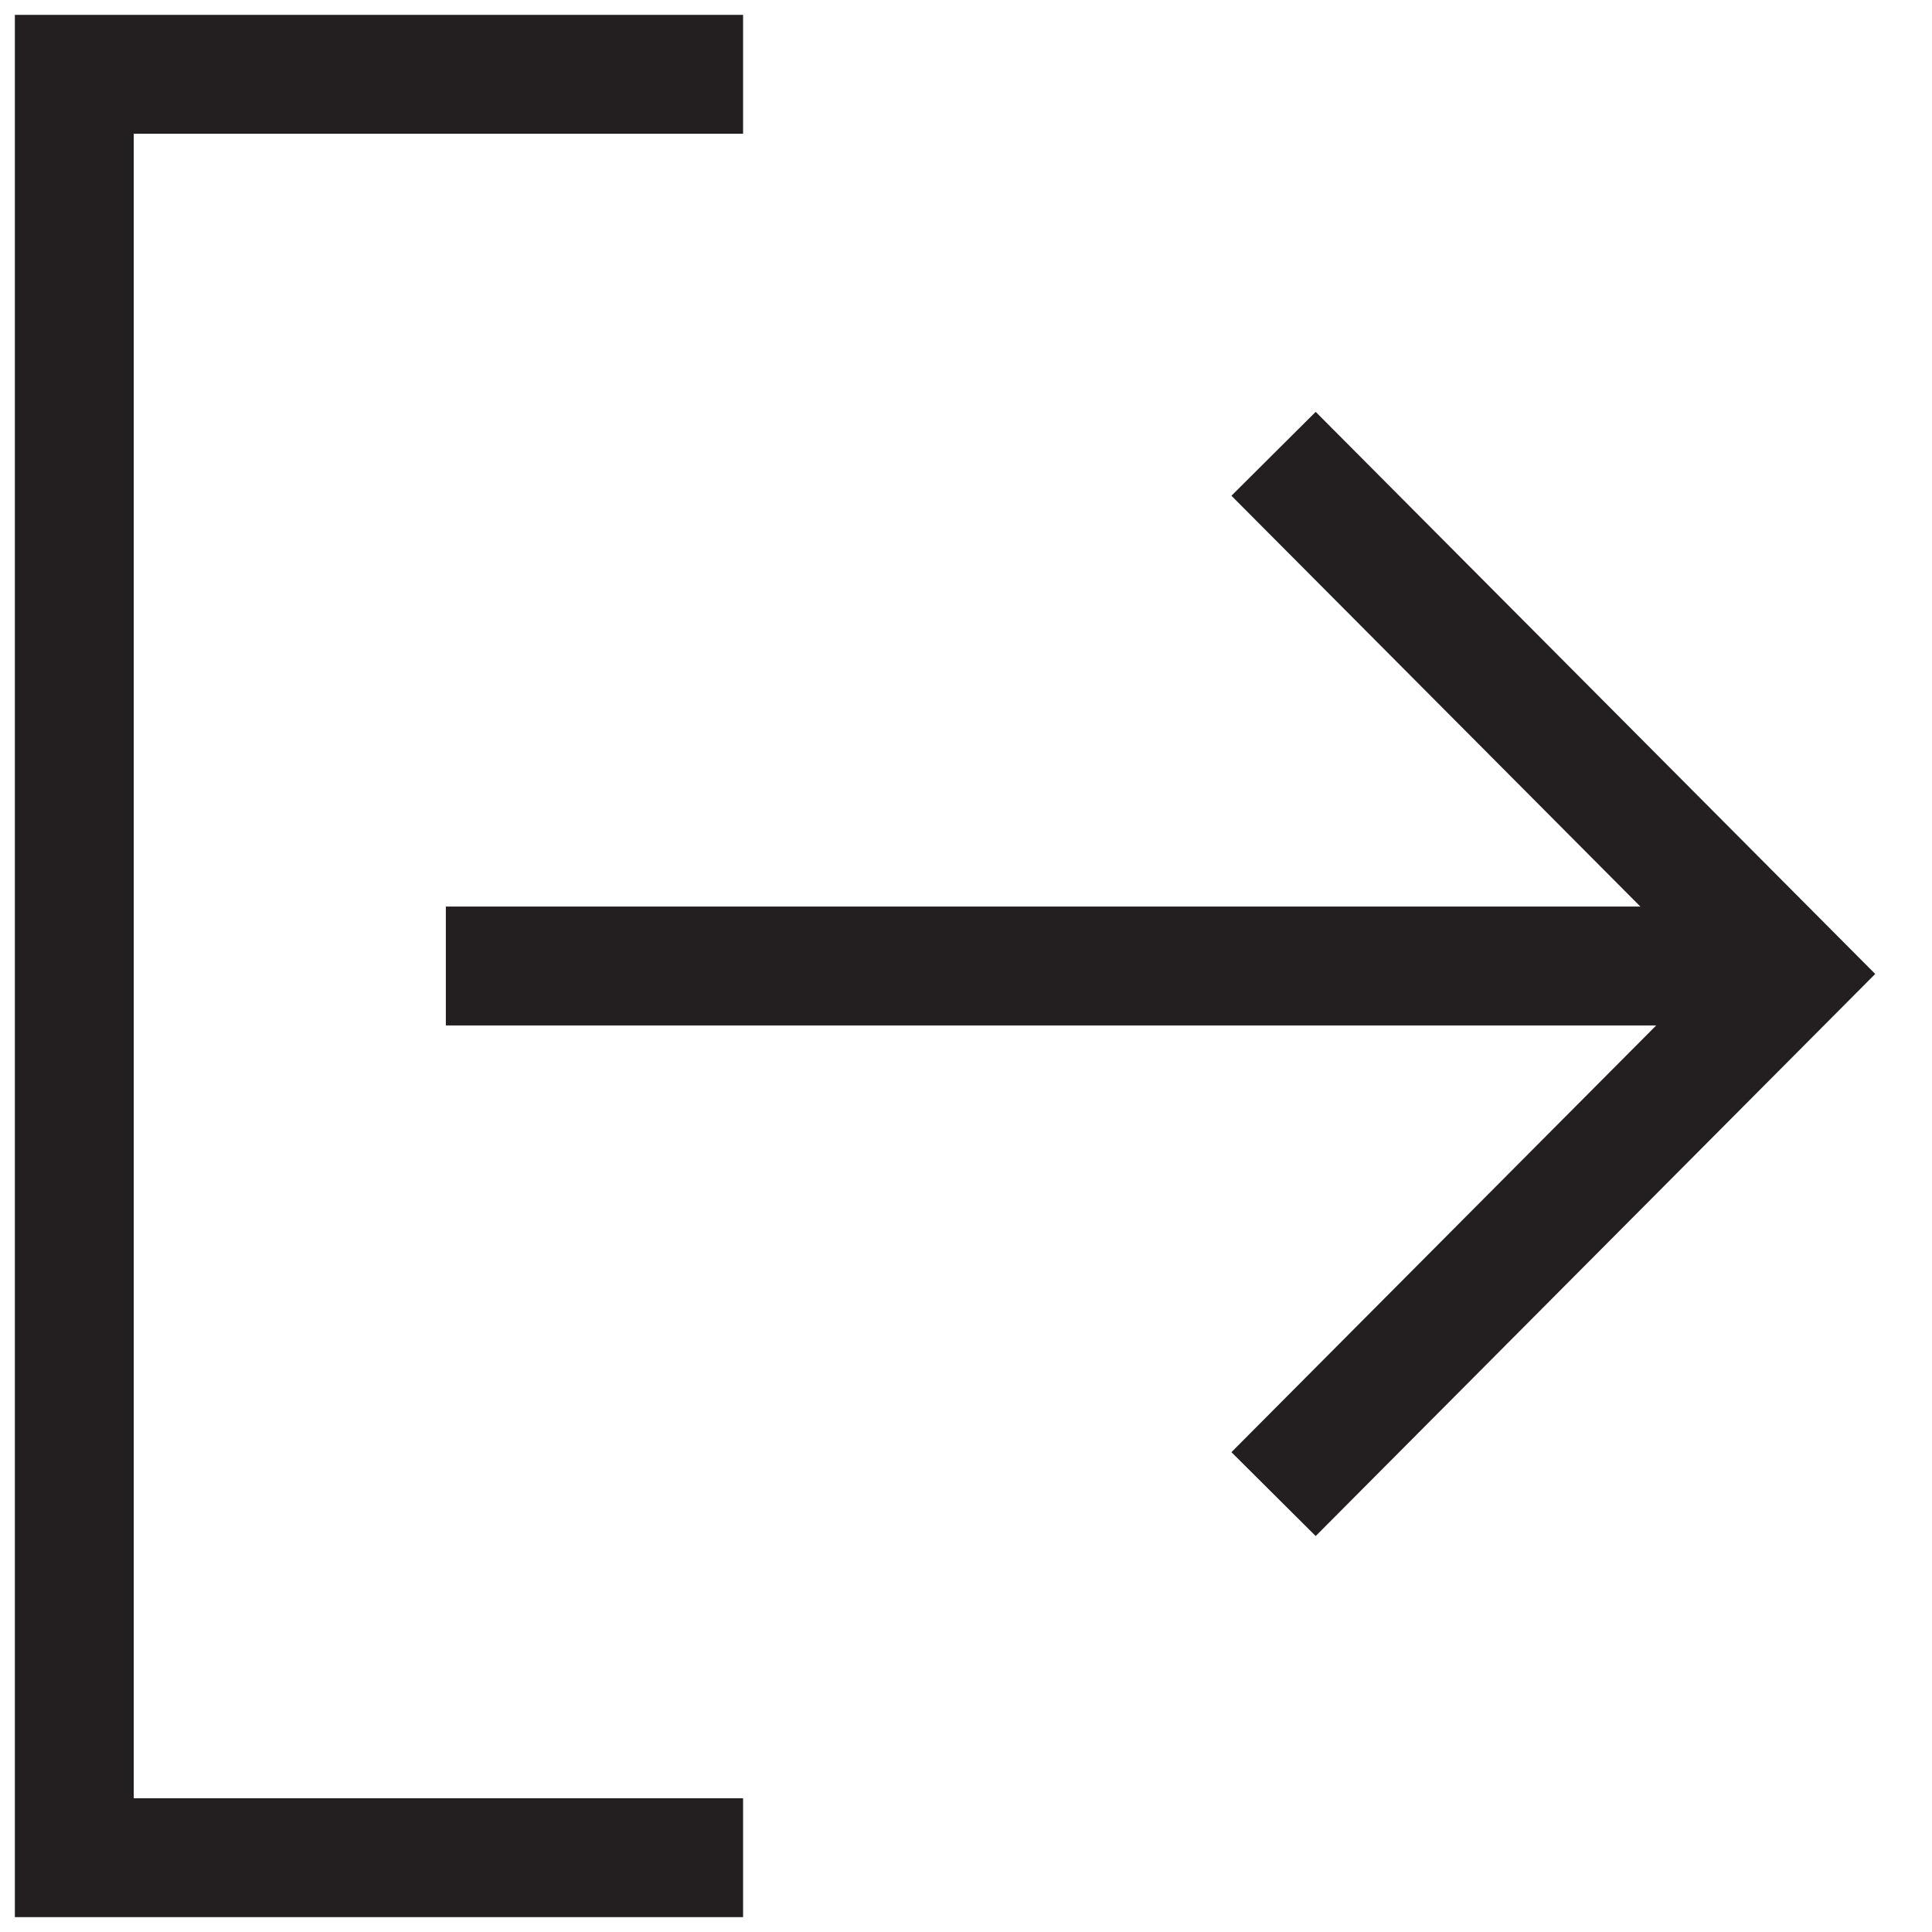
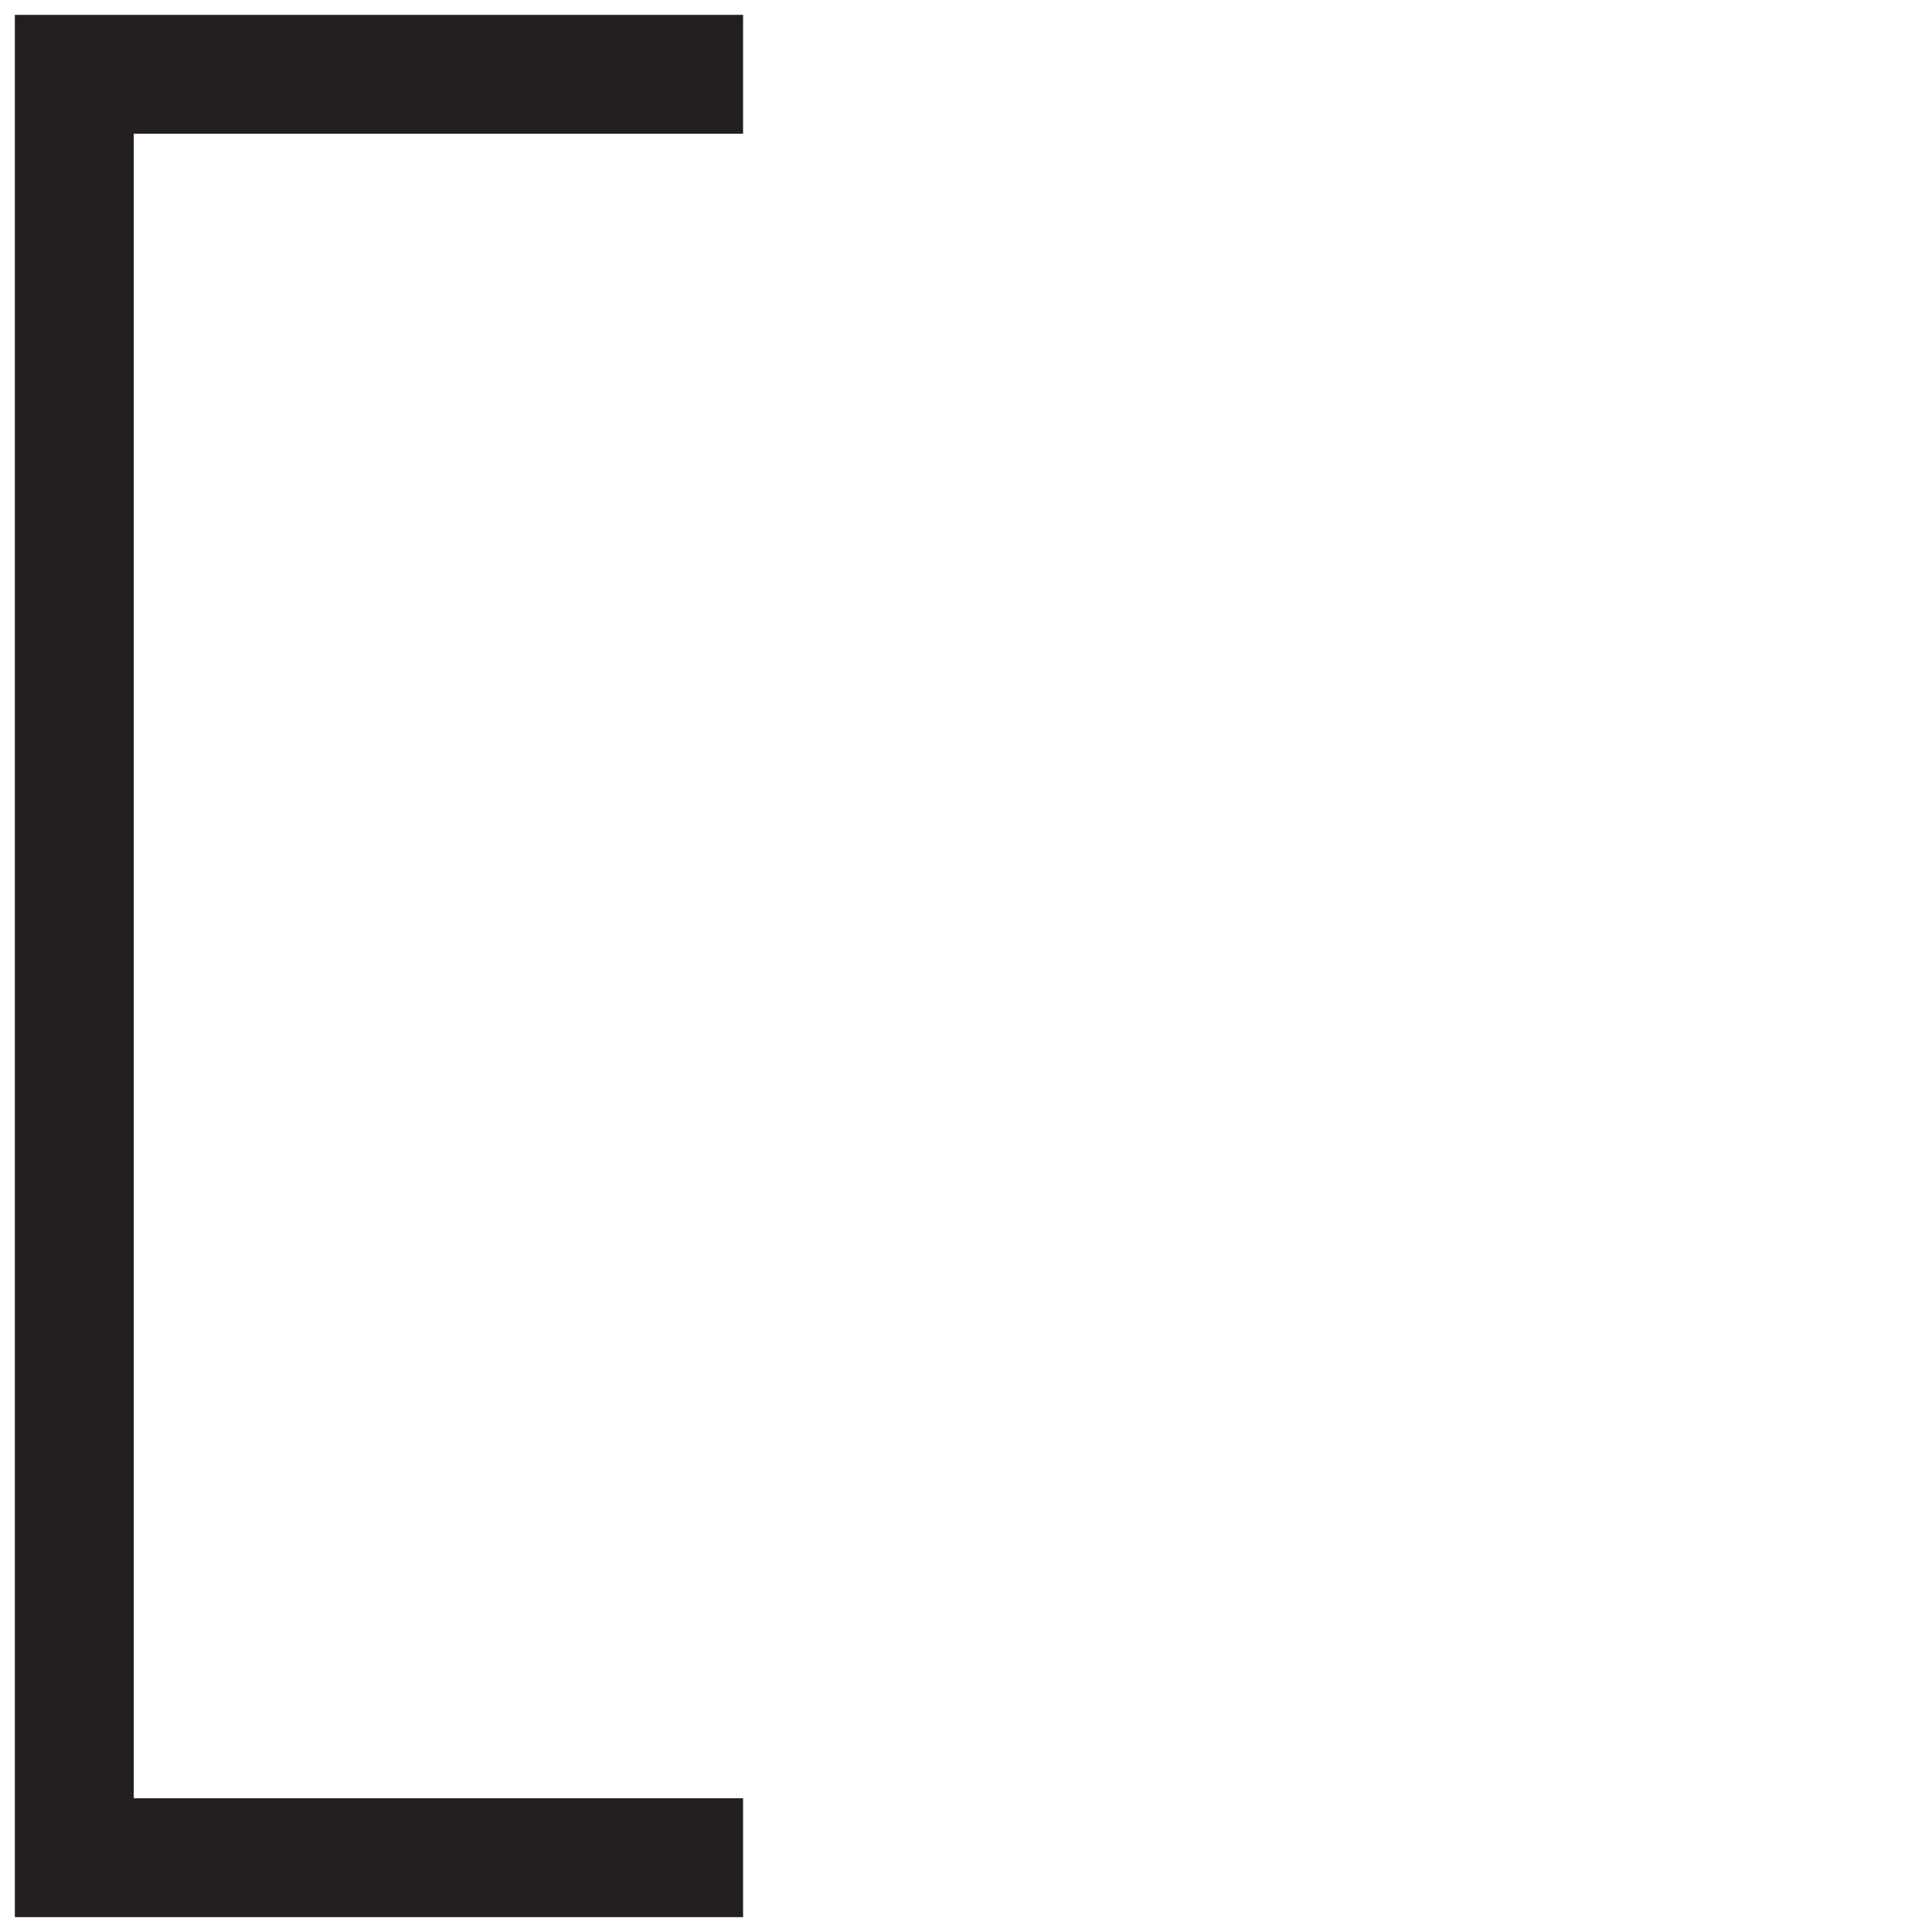
<svg xmlns="http://www.w3.org/2000/svg" width="26" height="26" viewBox="0 0 26 26" fill="none">
-   <path d="M6 13L24 13" stroke="#231F20" stroke-width="1.6" />
-   <path d="M17.139 20.107L24.107 13.107L17.139 6.107" stroke="#231F20" stroke-width="1.6" />
  <path d="M10 1H1V25H10" stroke="#231F20" stroke-width="1.6" />
</svg>